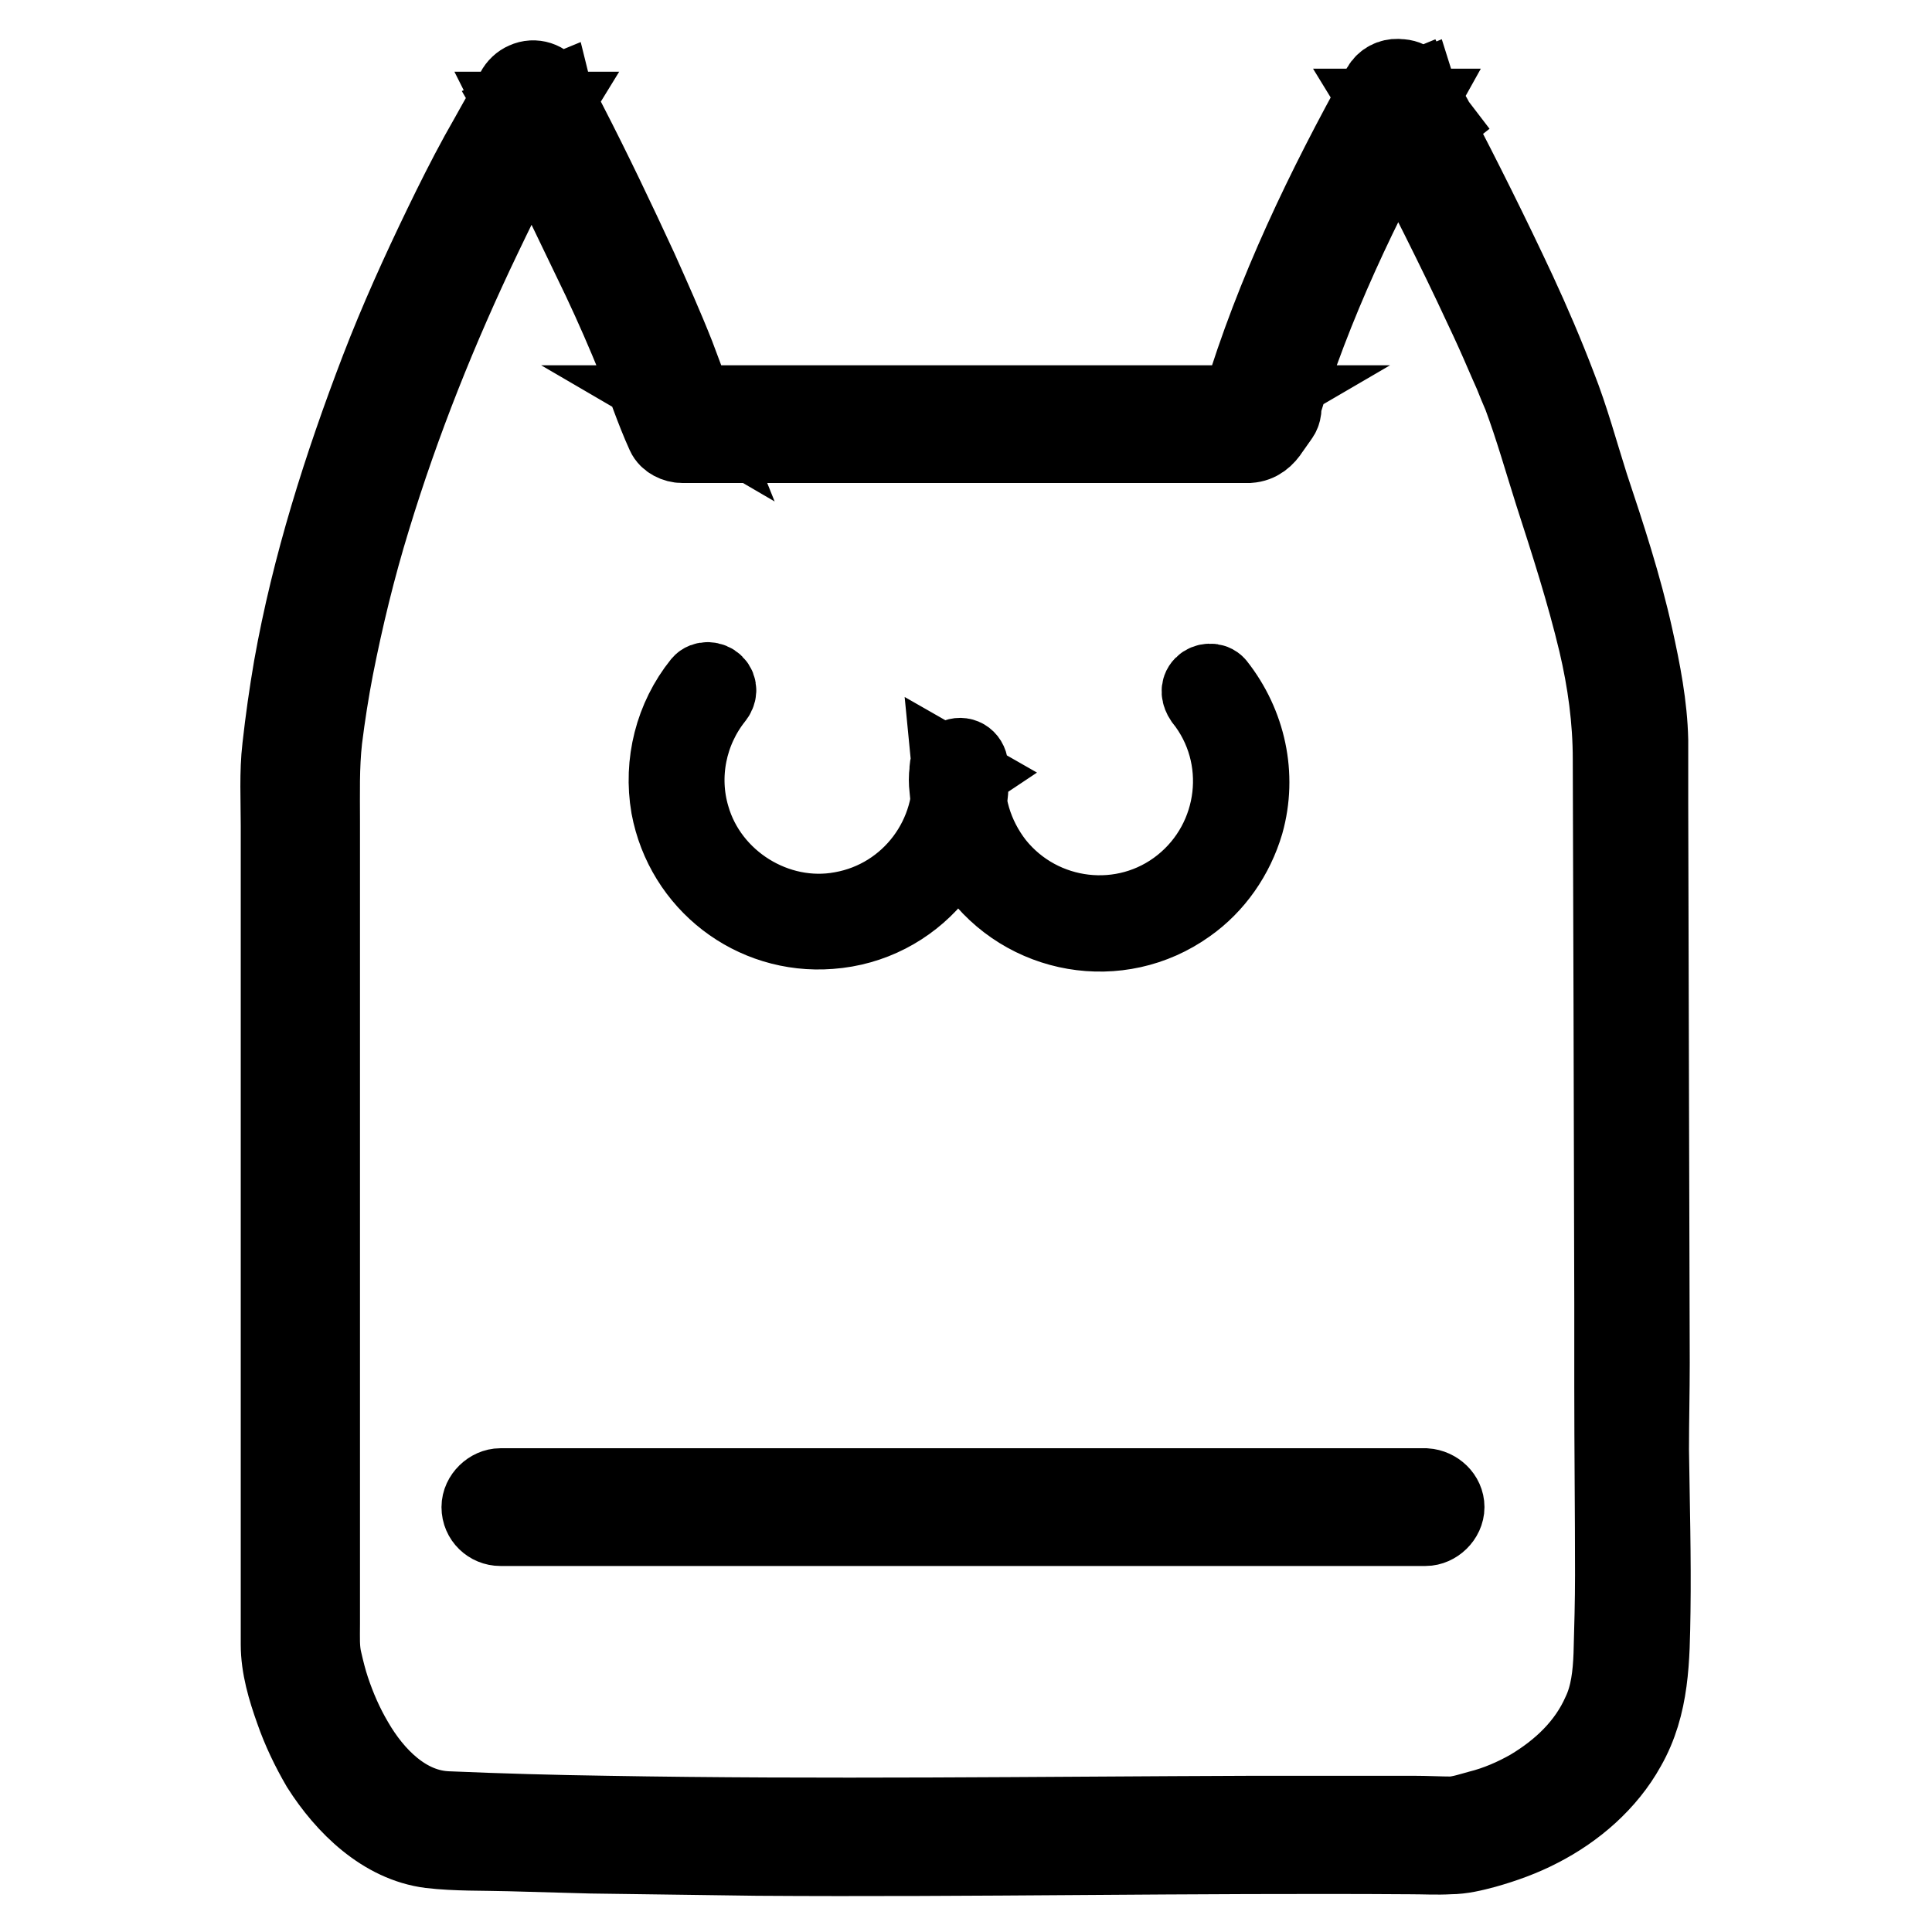
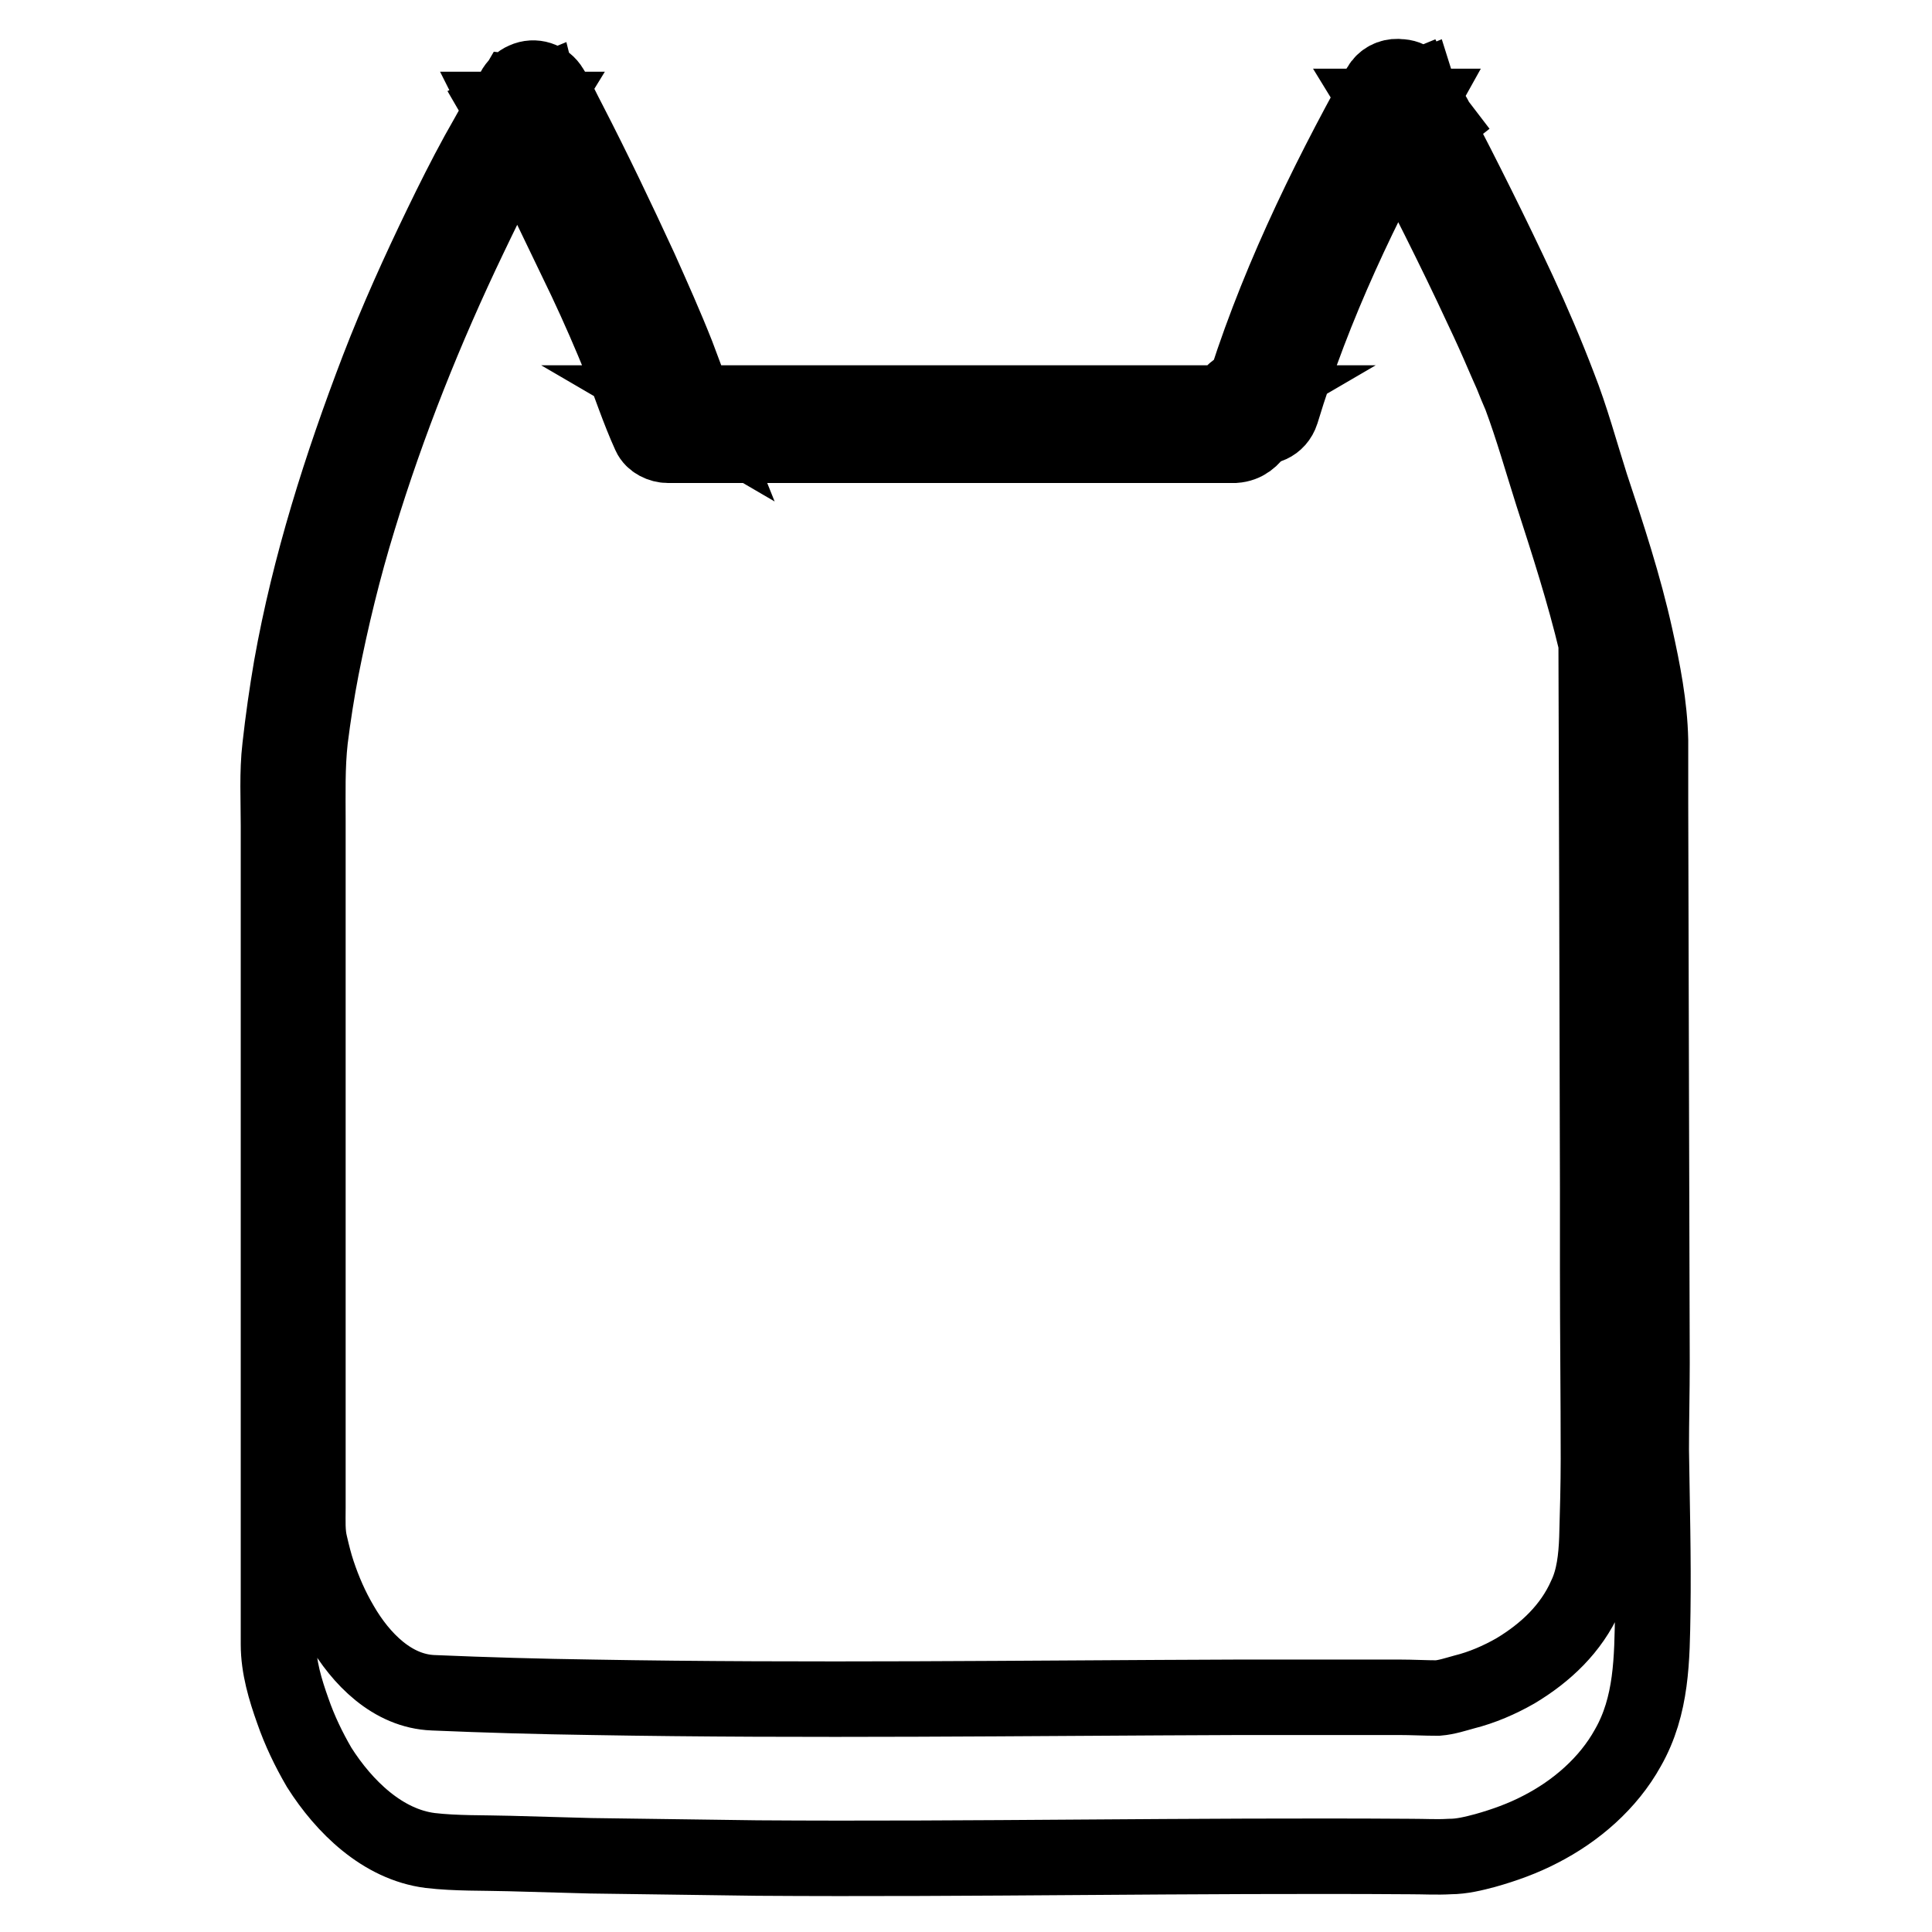
<svg xmlns="http://www.w3.org/2000/svg" version="1.1" x="0px" y="0px" viewBox="0 0 256 256" enable-background="new 0 0 256 256" xml:space="preserve">
  <g>
-     <path stroke-width="10" fill-opacity="0" stroke="#000000" d="M169.8,54.6c4.3-14.2,10.7-27.6,17.9-40.5h-4.8c1.1,1.8,2.3,3.6,3.2,5.5l4.3-3.4c-1-1.3-2-2.7-2.5-4.3 l-5.1,2.1l-0.1-0.3l5.1-2.1L188,12l-5.1,2.1c2.7,4.9,5.2,9.8,7.7,14.8c2,4,3.9,7.9,5.8,12c1,2.1,1.9,4.1,2.8,6.2 c0.4,0.9,0.6,1.4,1.1,2.5c0.4,1,0.8,2,1.2,2.9c1.6,4.3,2.8,8.6,4.2,13c2.1,6.5,4.2,13,5.8,19.7c1.2,5.1,1.9,10.2,1.9,15.4l0.1,32.5 l0.1,39.7l0,10.9c0,8.3,0.1,16.7,0.1,25c0,3.5-0.1,7-0.2,10.5c-0.1,2.7-0.4,5.4-1.5,7.7c-1.9,4.3-5.3,7.5-9.3,9.9 c-2.1,1.2-4.4,2.2-6.8,2.8c-1.1,0.3-2.3,0.7-3.5,0.8c-1.6,0-3.4-0.1-5.1-0.1c-7,0-14.1,0-21.1,0c-28.6,0.1-57.2,0.5-85.8,0 c-7-0.1-14.1-0.3-21.1-0.6c-5.4-0.2-9.6-4.5-12.2-9c-1.3-2.2-2.3-4.5-3.1-6.9c-0.4-1.2-0.7-2.4-1-3.7c-0.4-1.6-0.3-3.2-0.3-4.9 V108.8c0-3.6-0.1-7.2,0.3-10.8c0.4-3.2,0.9-6.4,1.5-9.5c1.3-6.6,2.9-13.2,4.9-19.7c3.9-12.8,8.9-25.3,14.7-37.4 c1.4-2.9,2.8-5.9,4.4-8.7c1.6-2.7,3-5.6,4.6-8.2h-4.8c0.1,0.2,0.3,0.5,0.4,0.8c0.1,0.2,0.1,0.2,0,0c-0.1-0.2-0.1-0.5-0.1-0.7 l1.4-2.4h0l3.4,0.4c0.2,0.2,0.3,0.7,0.2,0.2c-0.1-0.1-0.1-0.1,0-0.1c0.1,0.2,0,0.1-0.1-0.3l-5.1,2.1c0.7,1.2,1.3,2.4,1.9,3.7 c1.4,2.8,2.8,5.5,4.1,8.3c1.7,3.5,3.4,7.1,5.1,10.6c1.7,3.6,3.3,7.3,4.6,10.5c1.3,3.3,2.4,6.7,3.9,10c0.4,0.9,1.5,1.4,2.4,1.4h73.9 c0.4,0,0.8,0,1.2,0c1.4-0.1,2.3-0.9,3-2l1.2-1.7c0.9-1.2,0.2-3.1-1-3.8c-1.4-0.8-2.9-0.2-3.8,1l-1.6,2.3l2.4-1.4H90.2l2.4,1.4 c-0.2-0.5-0.5-1-0.7-1.5c-0.2-0.6,0.2,0.7,0-0.2c-0.1-0.4-0.3-0.9-0.4-1.3c-0.6-1.6-1.2-3.2-1.8-4.8c-1.5-3.8-3.2-7.6-4.9-11.4 c-3-6.5-6.1-13-9.4-19.4c-0.8-1.5-1.5-3.1-2.4-4.5c-0.7-1.2-2.2-1.7-3.5-1.1c-1.2,0.5-2.1,2-1.6,3.3c0.3,0.9,0.7,1.9,1.4,2.7 c0.9,0.9,2.3,1,3.4,0.4h0c0.8-0.4,1.5-1.5,1.4-2.4c-0.1-1-0.5-2-1.1-2.8c-1.1-1.8-3.7-1.8-4.8,0c-1.7,2.8-3.3,5.8-4.9,8.6 c-1.7,3.1-3.3,6.3-4.8,9.4c-3,6.2-5.9,12.6-8.4,19.1c-4.9,12.8-9.1,26-11.5,39.5c-0.6,3.5-1.1,7-1.5,10.6c-0.4,3.4-0.2,7-0.2,10.4 v108.5c0,3,0.9,6,1.9,8.8c0.9,2.6,2.1,5.1,3.5,7.5c3.3,5.2,8.4,10.2,14.7,11c3.4,0.4,7,0.3,10.5,0.4c3.6,0.1,7.2,0.2,10.8,0.3 c7.3,0.1,14.7,0.2,22,0.3c14.4,0.1,28.7,0,43.1-0.1c14.5-0.1,29.1-0.2,43.6-0.1c1.7,0,3.4,0.1,5.1,0c1.6,0,3.2-0.4,4.7-0.8 c2.5-0.7,5-1.6,7.3-2.8c4.7-2.4,9-6.1,11.6-10.8c3.2-5.6,3.2-11.8,3.3-18.1c0.1-7.1-0.1-14.3-0.2-21.4c0-3.8,0.1-7.7,0.1-11.5 l-0.1-35.6l-0.1-38.5c0-2.8,0-5.6,0-8.4c-0.1-4.6-1-9.2-2-13.7c-1.5-6.8-3.7-13.5-5.9-20.1c-1.4-4.4-2.6-8.9-4.3-13.2 c-1.6-4.2-3.4-8.4-5.3-12.5c-3.5-7.5-7.2-14.9-11-22.2c-0.8-1.6-1.7-3.2-2.5-4.8c-1.5-2.7-6.2-0.9-5.1,2.1c0.1,0.4,0.3,0.7,0.4,1 c0.8,1.1,2.1,1.7,3.5,1.1c1.3-0.5,2-2,1.6-3.3c-0.1-0.4-0.2-0.7-0.4-1c-1.5-2.7-6-0.9-5.1,2.1c0.8,2.6,2.3,4.7,3.9,6.8 c0.8,1.1,2.7,1,3.6,0.2c1.1-0.9,1.3-2.3,0.7-3.6c-0.9-2-2.1-3.7-3.2-5.5c-1.1-1.7-3.7-1.9-4.8,0c-7.4,13.3-14.1,27.2-18.5,41.8 C163.4,56.6,168.7,58,169.8,54.6z" />
-     <path stroke-width="10" fill-opacity="0" stroke="#000000" d="M66.3,202.5h117.6c1.6,0,3.2,0,4.8,0h0.2c1.4,0,2.8-1.3,2.8-2.8c0-1.5-1.3-2.7-2.8-2.8H71.3 c-1.6,0-3.2,0-4.8,0h-0.2c-1.4,0-2.8,1.3-2.8,2.8C63.5,201.3,64.8,202.5,66.3,202.5z M159.3,92.7c6,7.5,4.7,18.5-2.8,24.5 s-18.5,4.7-24.5-2.8c-2.8-3.6-4.2-8.1-3.7-12.7l-0.7,1.2l0.3-0.2l-2.1-1.2c0.9,9.1-5.3,17.4-14.3,19c-8.6,1.6-17.4-3.9-19.8-12.3 c-1.6-5.4-0.4-11.3,3.1-15.7c0.5-0.6,0.6-1.4,0-2c-0.5-0.5-1.5-0.6-2,0c-3.7,4.6-5.2,10.6-4.2,16.4c1.9,10.2,11.1,17.3,21.4,16.5 c11.1-0.8,19.4-10.5,18.6-21.6c0-0.1,0-0.2,0-0.3c-0.1-1.1-1.1-1.7-2.1-1.2c-0.8,0.4-1,1-1,1.9c-0.1,0.7-0.1,1.5,0,2.3 c0.1,1.3,0.3,2.6,0.6,3.9c0.6,2.4,1.7,4.7,3.1,6.8c6.5,9.1,19.1,11.3,28.2,4.8c3.7-2.6,6.4-6.5,7.7-10.9c1.8-6.4,0.3-13.2-3.8-18.4 c-0.5-0.6-1.5-0.5-2,0C158.7,91.3,158.9,92.1,159.3,92.7L159.3,92.7z" />
+     <path stroke-width="10" fill-opacity="0" stroke="#000000" d="M169.8,54.6c4.3-14.2,10.7-27.6,17.9-40.5h-4.8c1.1,1.8,2.3,3.6,3.2,5.5l4.3-3.4c-1-1.3-2-2.7-2.5-4.3 l-5.1,2.1l-0.1-0.3l5.1-2.1L188,12l-5.1,2.1c2.7,4.9,5.2,9.8,7.7,14.8c2,4,3.9,7.9,5.8,12c1,2.1,1.9,4.1,2.8,6.2 c0.4,0.9,0.6,1.4,1.1,2.5c0.4,1,0.8,2,1.2,2.9c1.6,4.3,2.8,8.6,4.2,13c2.1,6.5,4.2,13,5.8,19.7l0.1,32.5 l0.1,39.7l0,10.9c0,8.3,0.1,16.7,0.1,25c0,3.5-0.1,7-0.2,10.5c-0.1,2.7-0.4,5.4-1.5,7.7c-1.9,4.3-5.3,7.5-9.3,9.9 c-2.1,1.2-4.4,2.2-6.8,2.8c-1.1,0.3-2.3,0.7-3.5,0.8c-1.6,0-3.4-0.1-5.1-0.1c-7,0-14.1,0-21.1,0c-28.6,0.1-57.2,0.5-85.8,0 c-7-0.1-14.1-0.3-21.1-0.6c-5.4-0.2-9.6-4.5-12.2-9c-1.3-2.2-2.3-4.5-3.1-6.9c-0.4-1.2-0.7-2.4-1-3.7c-0.4-1.6-0.3-3.2-0.3-4.9 V108.8c0-3.6-0.1-7.2,0.3-10.8c0.4-3.2,0.9-6.4,1.5-9.5c1.3-6.6,2.9-13.2,4.9-19.7c3.9-12.8,8.9-25.3,14.7-37.4 c1.4-2.9,2.8-5.9,4.4-8.7c1.6-2.7,3-5.6,4.6-8.2h-4.8c0.1,0.2,0.3,0.5,0.4,0.8c0.1,0.2,0.1,0.2,0,0c-0.1-0.2-0.1-0.5-0.1-0.7 l1.4-2.4h0l3.4,0.4c0.2,0.2,0.3,0.7,0.2,0.2c-0.1-0.1-0.1-0.1,0-0.1c0.1,0.2,0,0.1-0.1-0.3l-5.1,2.1c0.7,1.2,1.3,2.4,1.9,3.7 c1.4,2.8,2.8,5.5,4.1,8.3c1.7,3.5,3.4,7.1,5.1,10.6c1.7,3.6,3.3,7.3,4.6,10.5c1.3,3.3,2.4,6.7,3.9,10c0.4,0.9,1.5,1.4,2.4,1.4h73.9 c0.4,0,0.8,0,1.2,0c1.4-0.1,2.3-0.9,3-2l1.2-1.7c0.9-1.2,0.2-3.1-1-3.8c-1.4-0.8-2.9-0.2-3.8,1l-1.6,2.3l2.4-1.4H90.2l2.4,1.4 c-0.2-0.5-0.5-1-0.7-1.5c-0.2-0.6,0.2,0.7,0-0.2c-0.1-0.4-0.3-0.9-0.4-1.3c-0.6-1.6-1.2-3.2-1.8-4.8c-1.5-3.8-3.2-7.6-4.9-11.4 c-3-6.5-6.1-13-9.4-19.4c-0.8-1.5-1.5-3.1-2.4-4.5c-0.7-1.2-2.2-1.7-3.5-1.1c-1.2,0.5-2.1,2-1.6,3.3c0.3,0.9,0.7,1.9,1.4,2.7 c0.9,0.9,2.3,1,3.4,0.4h0c0.8-0.4,1.5-1.5,1.4-2.4c-0.1-1-0.5-2-1.1-2.8c-1.1-1.8-3.7-1.8-4.8,0c-1.7,2.8-3.3,5.8-4.9,8.6 c-1.7,3.1-3.3,6.3-4.8,9.4c-3,6.2-5.9,12.6-8.4,19.1c-4.9,12.8-9.1,26-11.5,39.5c-0.6,3.5-1.1,7-1.5,10.6c-0.4,3.4-0.2,7-0.2,10.4 v108.5c0,3,0.9,6,1.9,8.8c0.9,2.6,2.1,5.1,3.5,7.5c3.3,5.2,8.4,10.2,14.7,11c3.4,0.4,7,0.3,10.5,0.4c3.6,0.1,7.2,0.2,10.8,0.3 c7.3,0.1,14.7,0.2,22,0.3c14.4,0.1,28.7,0,43.1-0.1c14.5-0.1,29.1-0.2,43.6-0.1c1.7,0,3.4,0.1,5.1,0c1.6,0,3.2-0.4,4.7-0.8 c2.5-0.7,5-1.6,7.3-2.8c4.7-2.4,9-6.1,11.6-10.8c3.2-5.6,3.2-11.8,3.3-18.1c0.1-7.1-0.1-14.3-0.2-21.4c0-3.8,0.1-7.7,0.1-11.5 l-0.1-35.6l-0.1-38.5c0-2.8,0-5.6,0-8.4c-0.1-4.6-1-9.2-2-13.7c-1.5-6.8-3.7-13.5-5.9-20.1c-1.4-4.4-2.6-8.9-4.3-13.2 c-1.6-4.2-3.4-8.4-5.3-12.5c-3.5-7.5-7.2-14.9-11-22.2c-0.8-1.6-1.7-3.2-2.5-4.8c-1.5-2.7-6.2-0.9-5.1,2.1c0.1,0.4,0.3,0.7,0.4,1 c0.8,1.1,2.1,1.7,3.5,1.1c1.3-0.5,2-2,1.6-3.3c-0.1-0.4-0.2-0.7-0.4-1c-1.5-2.7-6-0.9-5.1,2.1c0.8,2.6,2.3,4.7,3.9,6.8 c0.8,1.1,2.7,1,3.6,0.2c1.1-0.9,1.3-2.3,0.7-3.6c-0.9-2-2.1-3.7-3.2-5.5c-1.1-1.7-3.7-1.9-4.8,0c-7.4,13.3-14.1,27.2-18.5,41.8 C163.4,56.6,168.7,58,169.8,54.6z" />
  </g>
</svg>